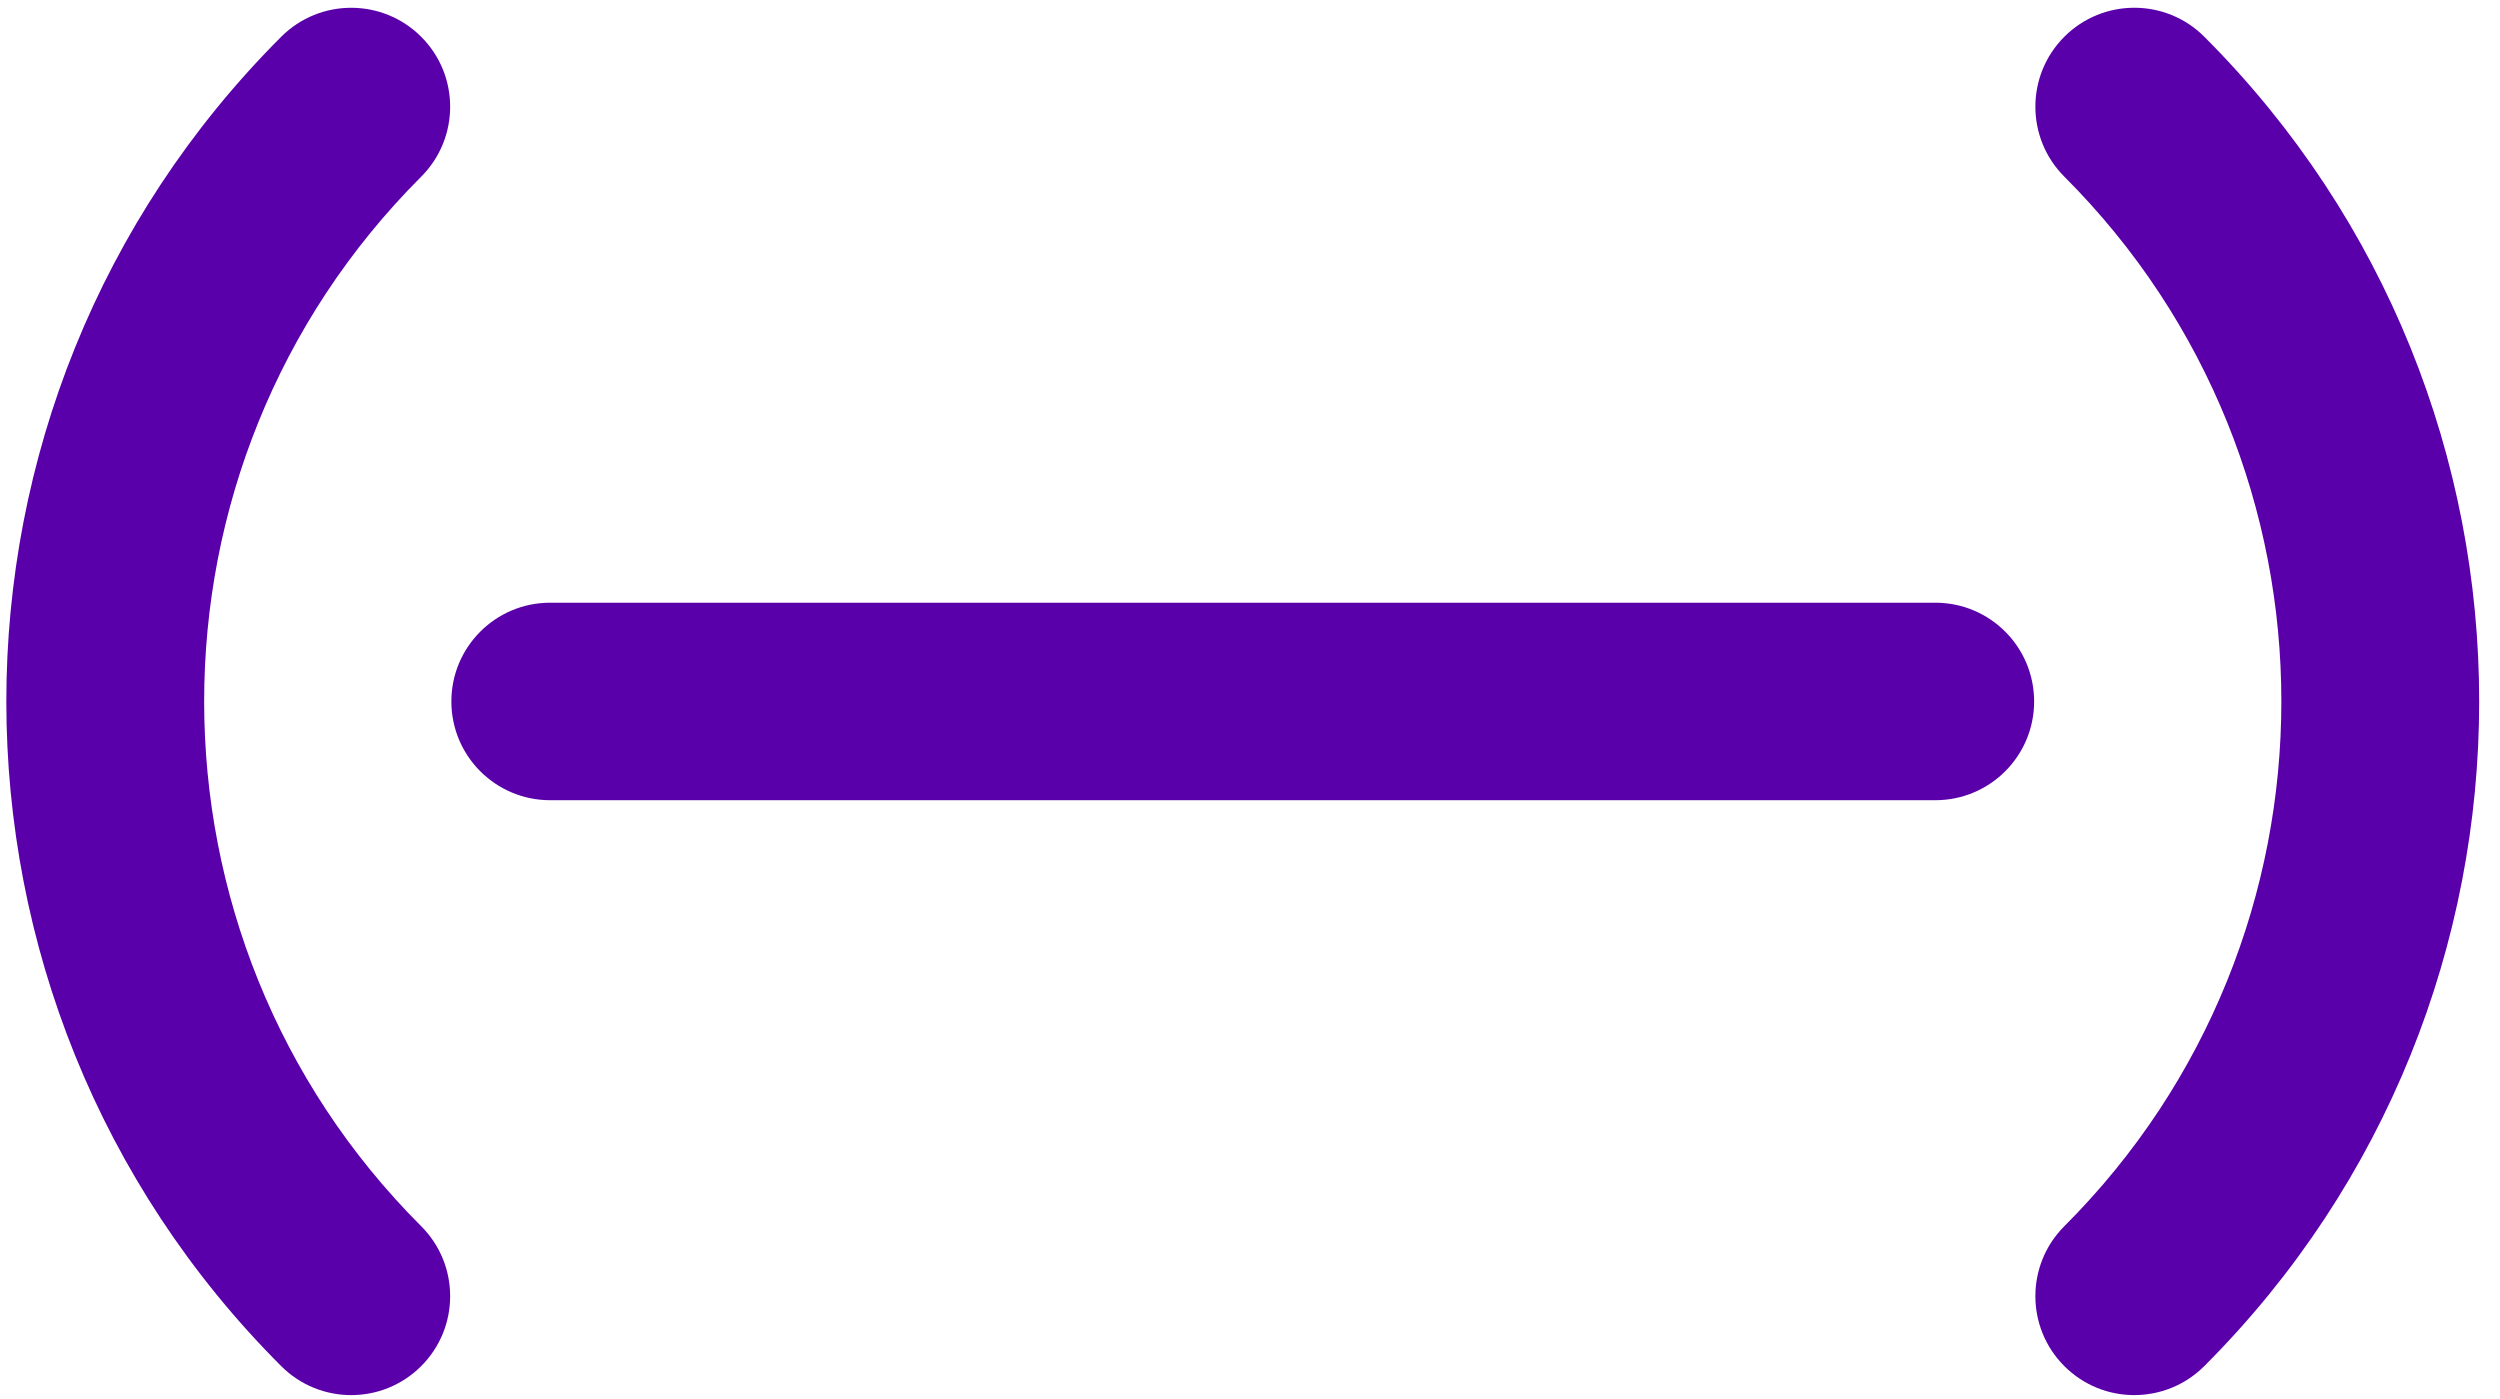
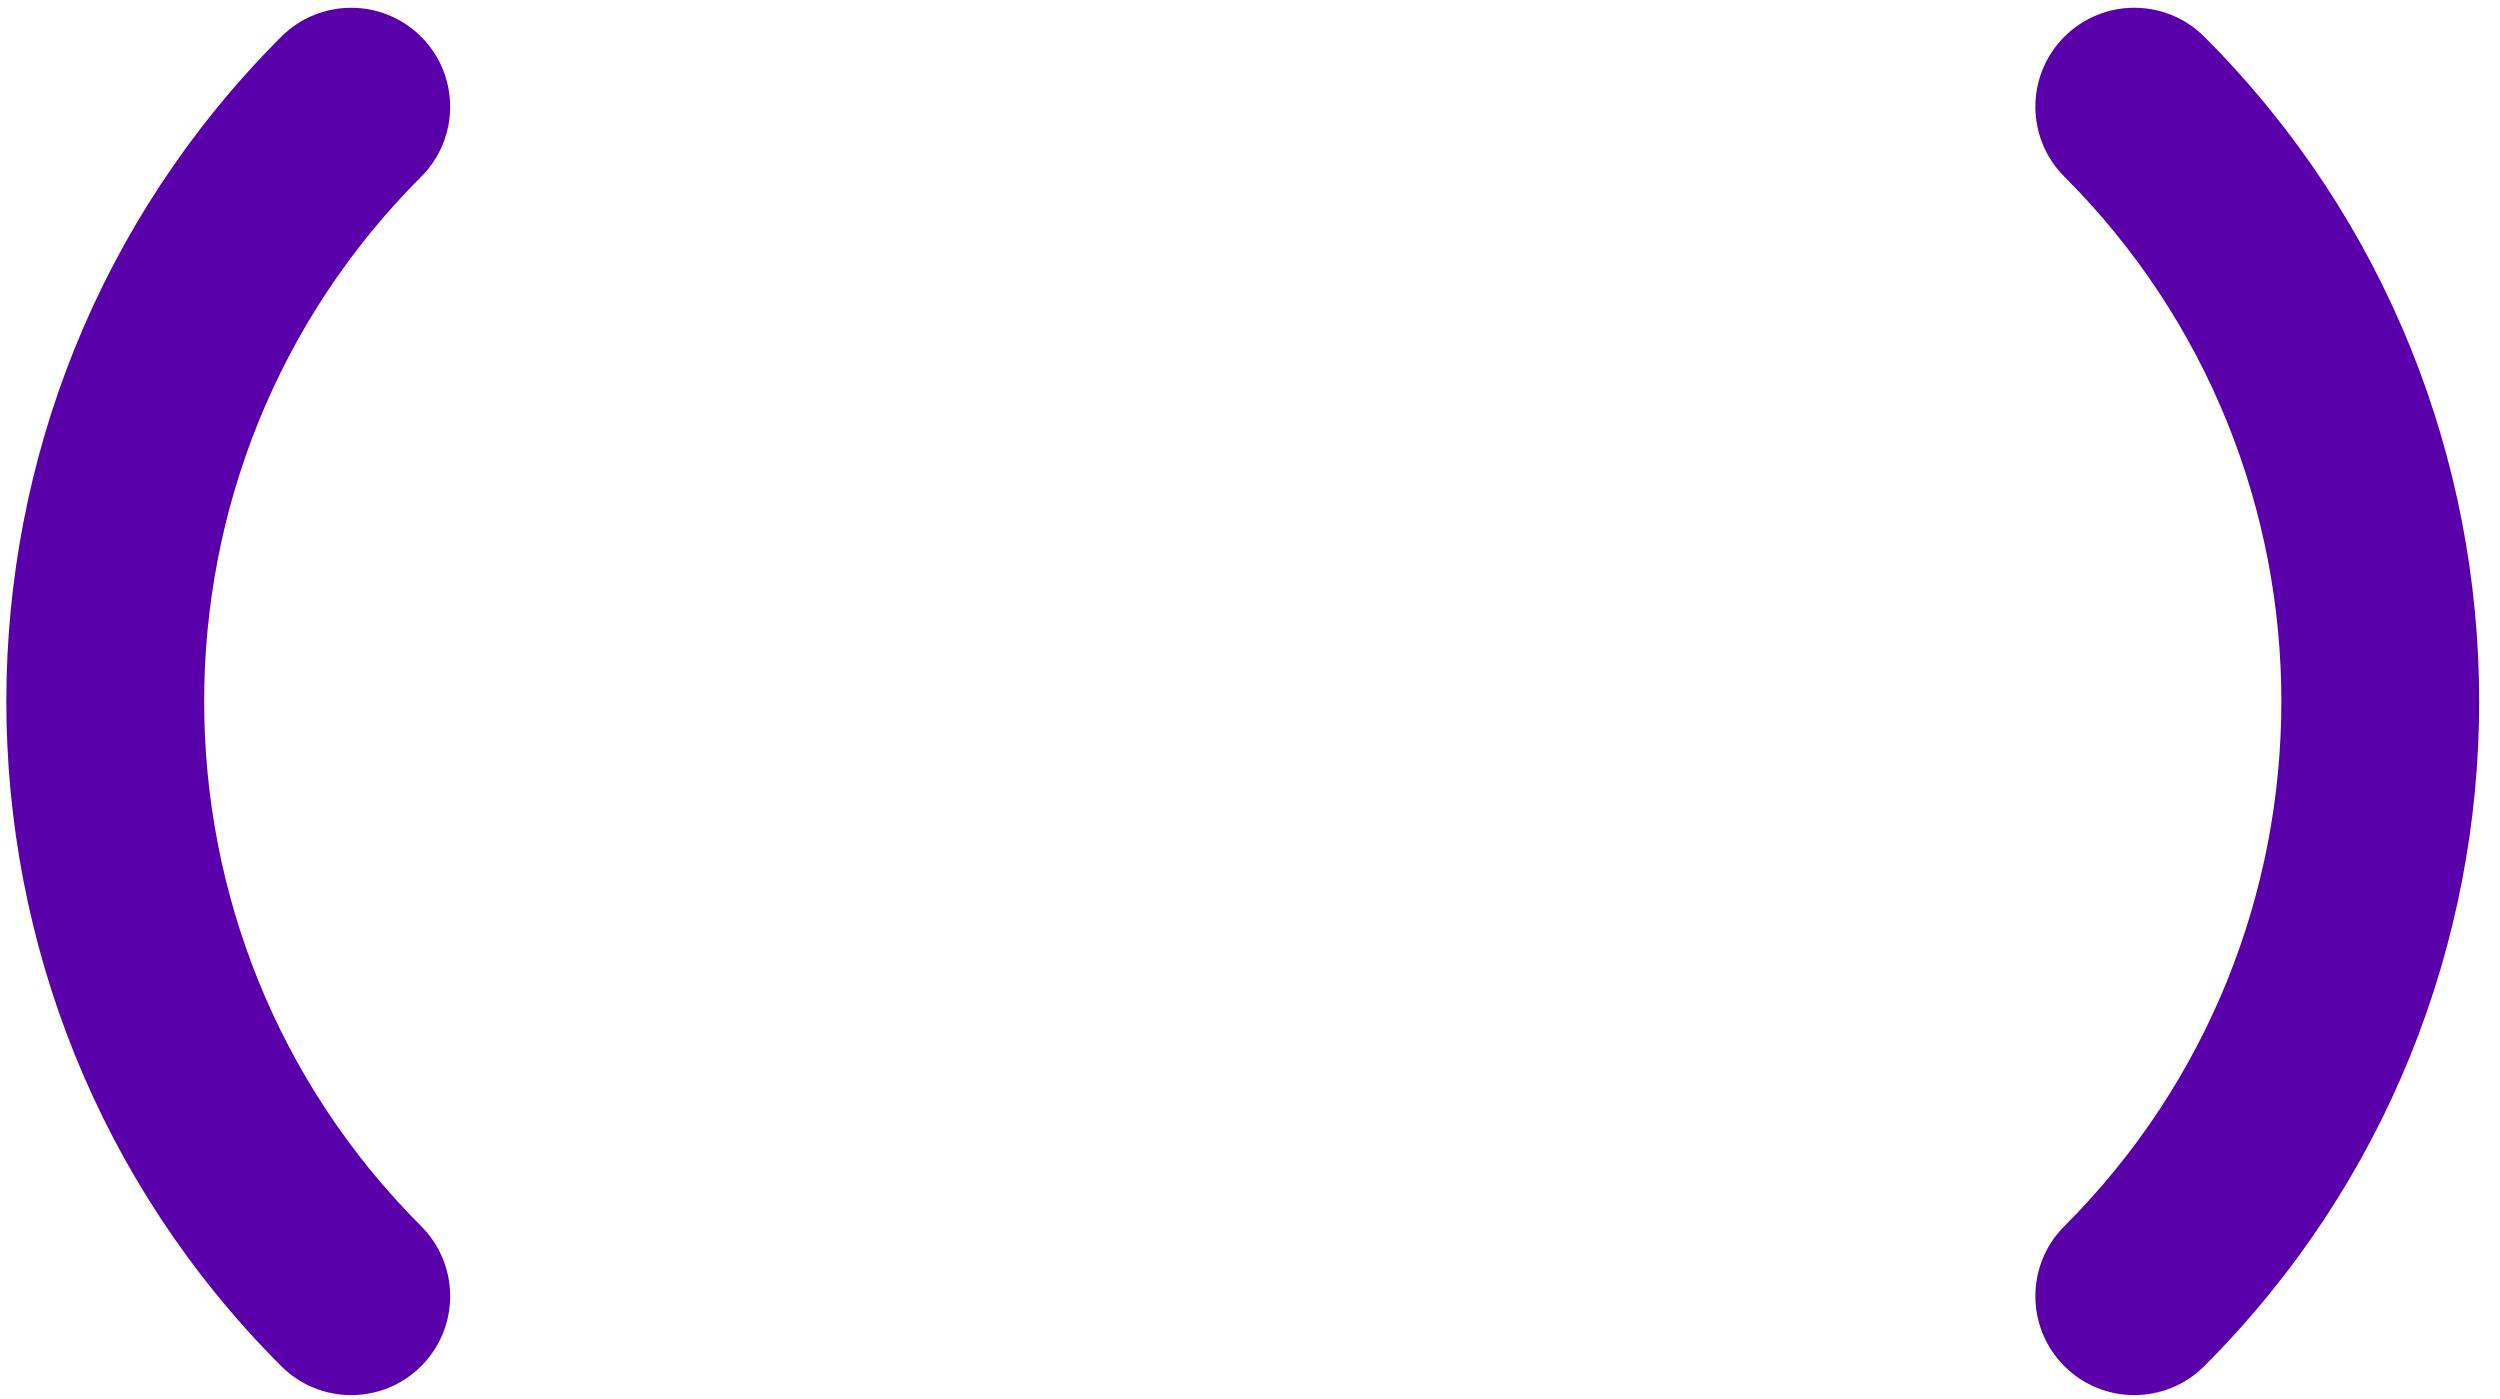
<svg xmlns="http://www.w3.org/2000/svg" fill="none" viewBox="0 0 84 47">
  <style>
        path {
            fill: #5a00aa;
        }
        @media (prefers-color-scheme: dark) {
            path {
                fill: #fff;
            }
        }
    </style>
-   <path fill-rule="evenodd" d="M65.029 26.887H18.484c-1.833 0-3.318-1.486-3.318-3.318 0-1.833 1.486-3.318 3.318-3.318h46.545c1.832 0 3.318 1.486 3.318 3.318 0 1.832-1.486 3.318-3.318 3.318z" clip-rule="evenodd" />
  <path fill-rule="evenodd" d="M11.8 46.876c-.851 0-1.702-.325-2.351-.974-12.315-12.315-12.315-32.352 0-44.667 1.299-1.298 3.403-1.298 4.702 0 1.299 1.298 1.299 3.403 0 4.702-9.722 9.722-9.722 25.541 0 35.263 1.299 1.298 1.299 3.404 0 4.702-.649.649-1.5.974-2.351.974zm59.913 0c-.851 0-1.702-.325-2.351-.974-1.298-1.298-1.298-3.404 0-4.702 9.722-9.722 9.722-25.541 0-35.264-1.298-1.298-1.298-3.403 0-4.702 1.299-1.298 3.404-1.298 4.702 0 12.315 12.315 12.315 32.352 0 44.667-.649.649-1.5.974-2.351.974z" clip-rule="evenodd" />
</svg>